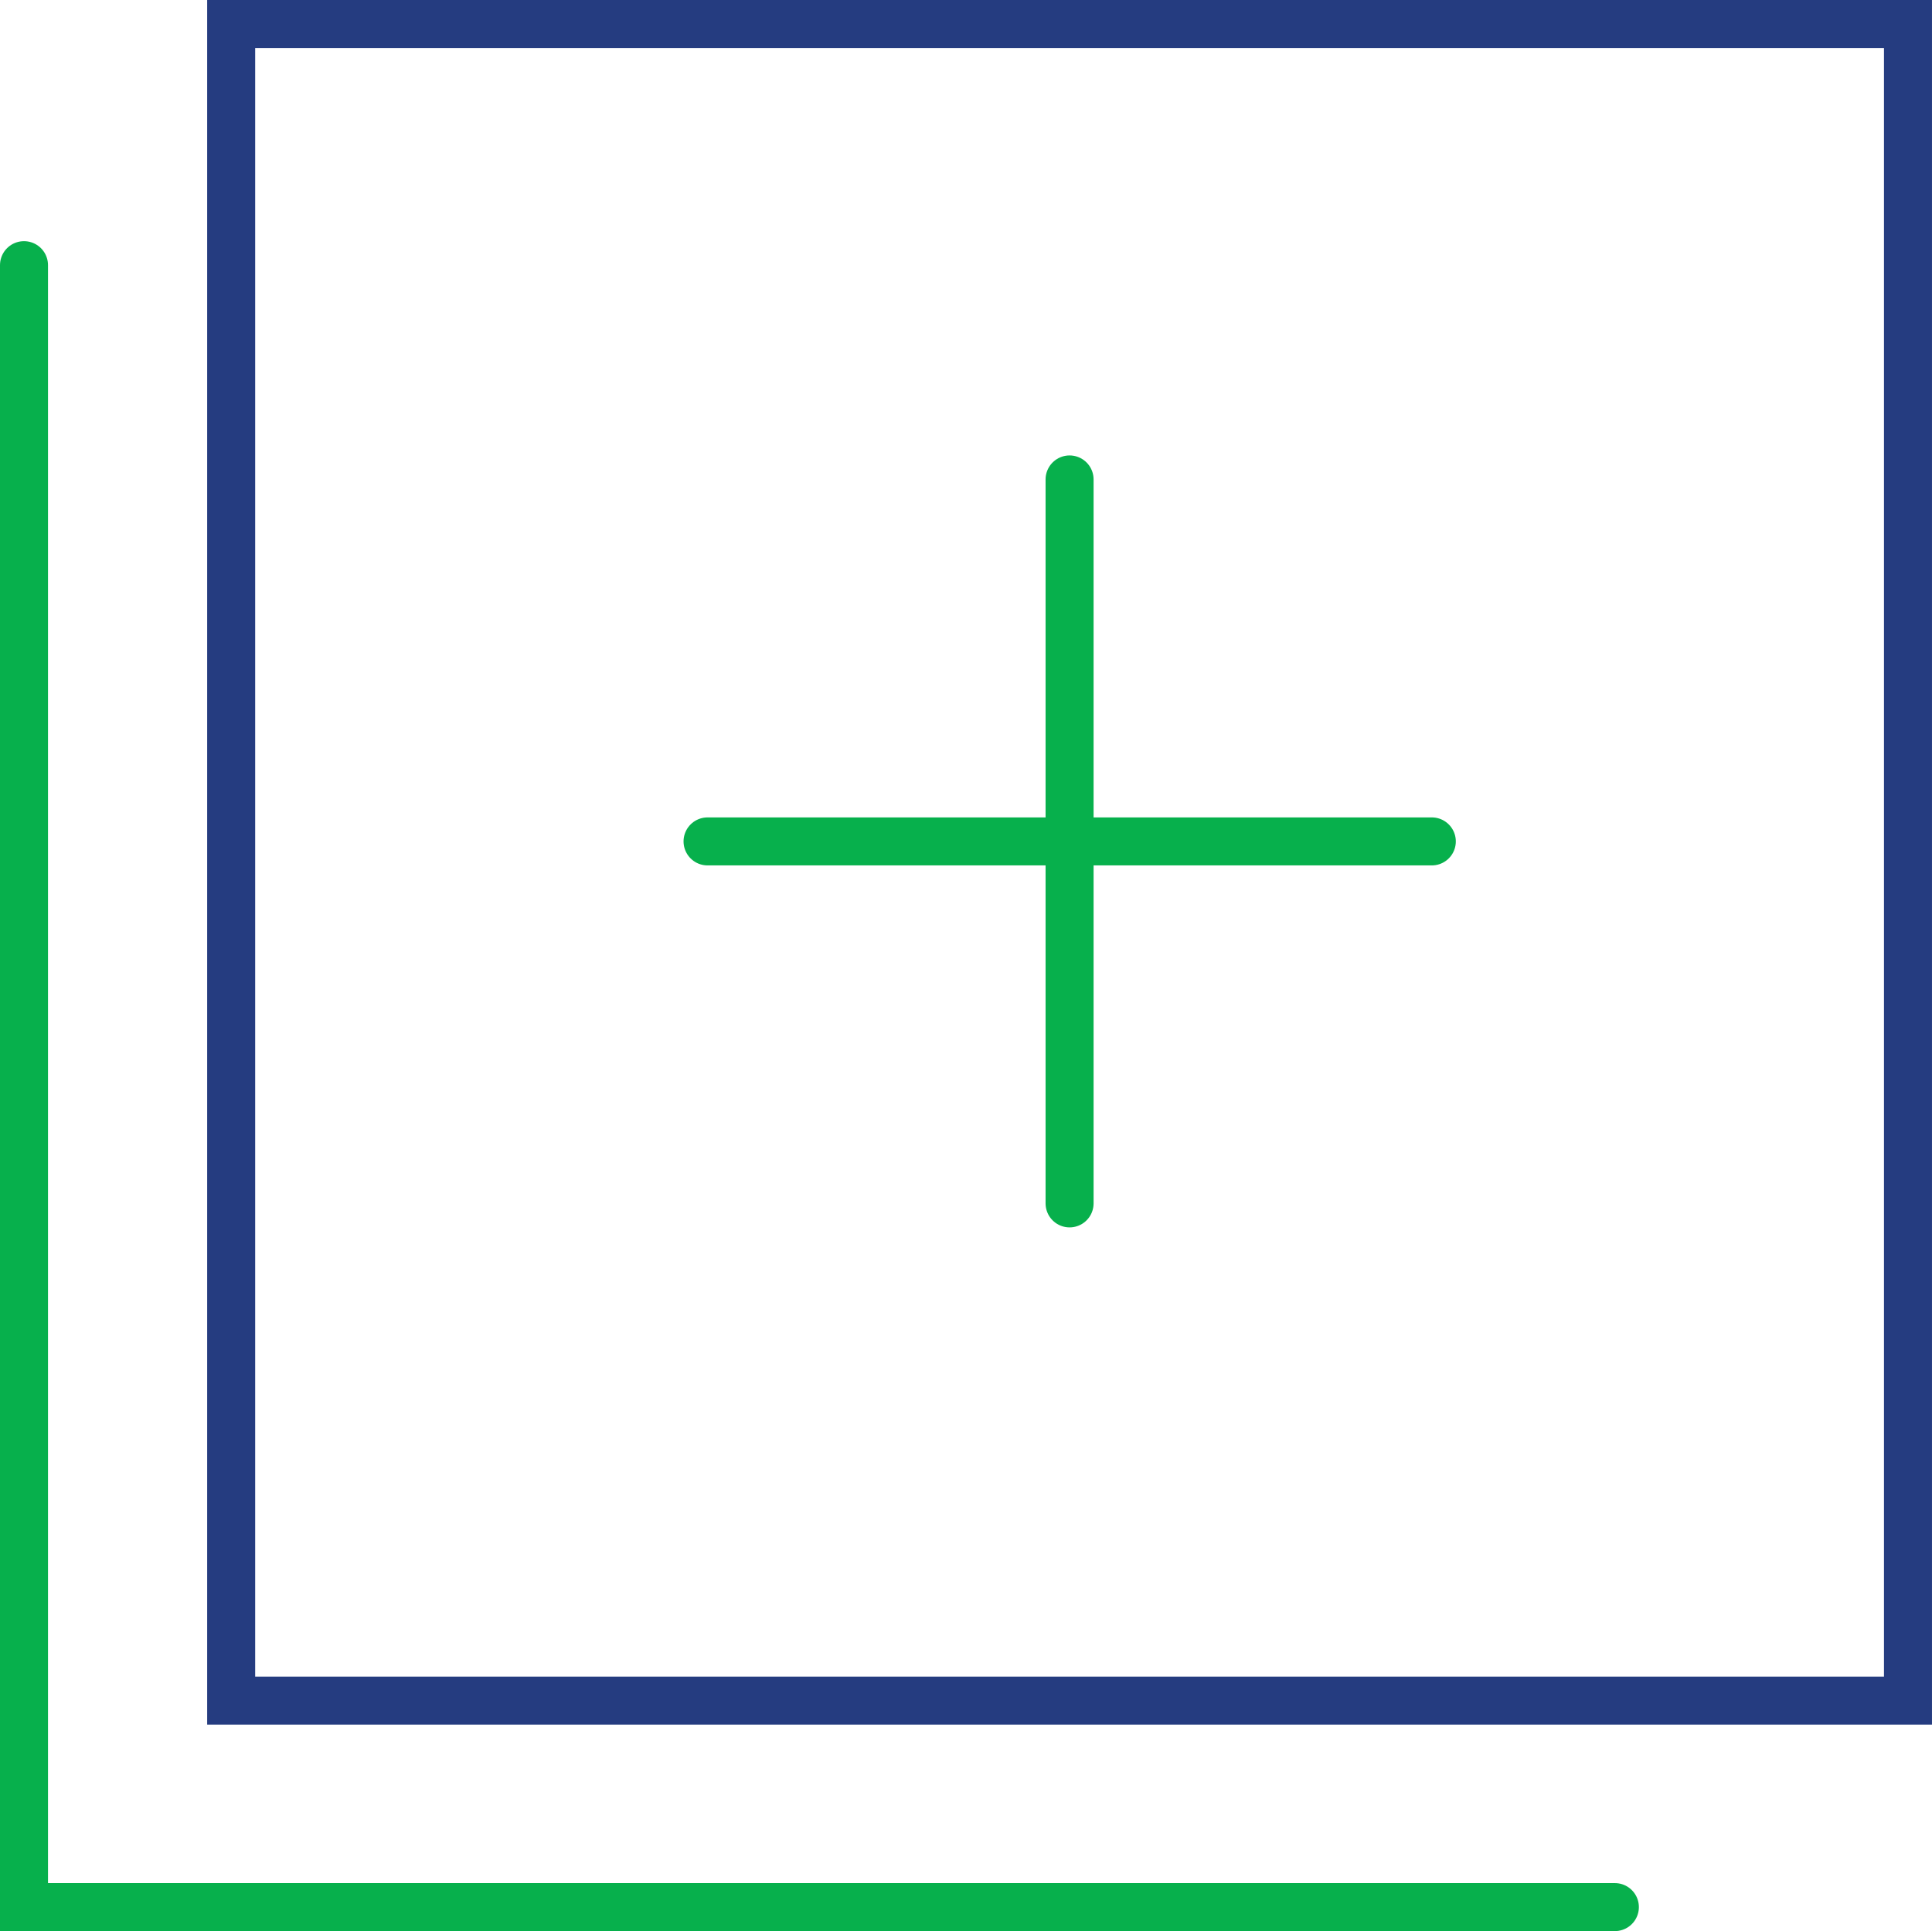
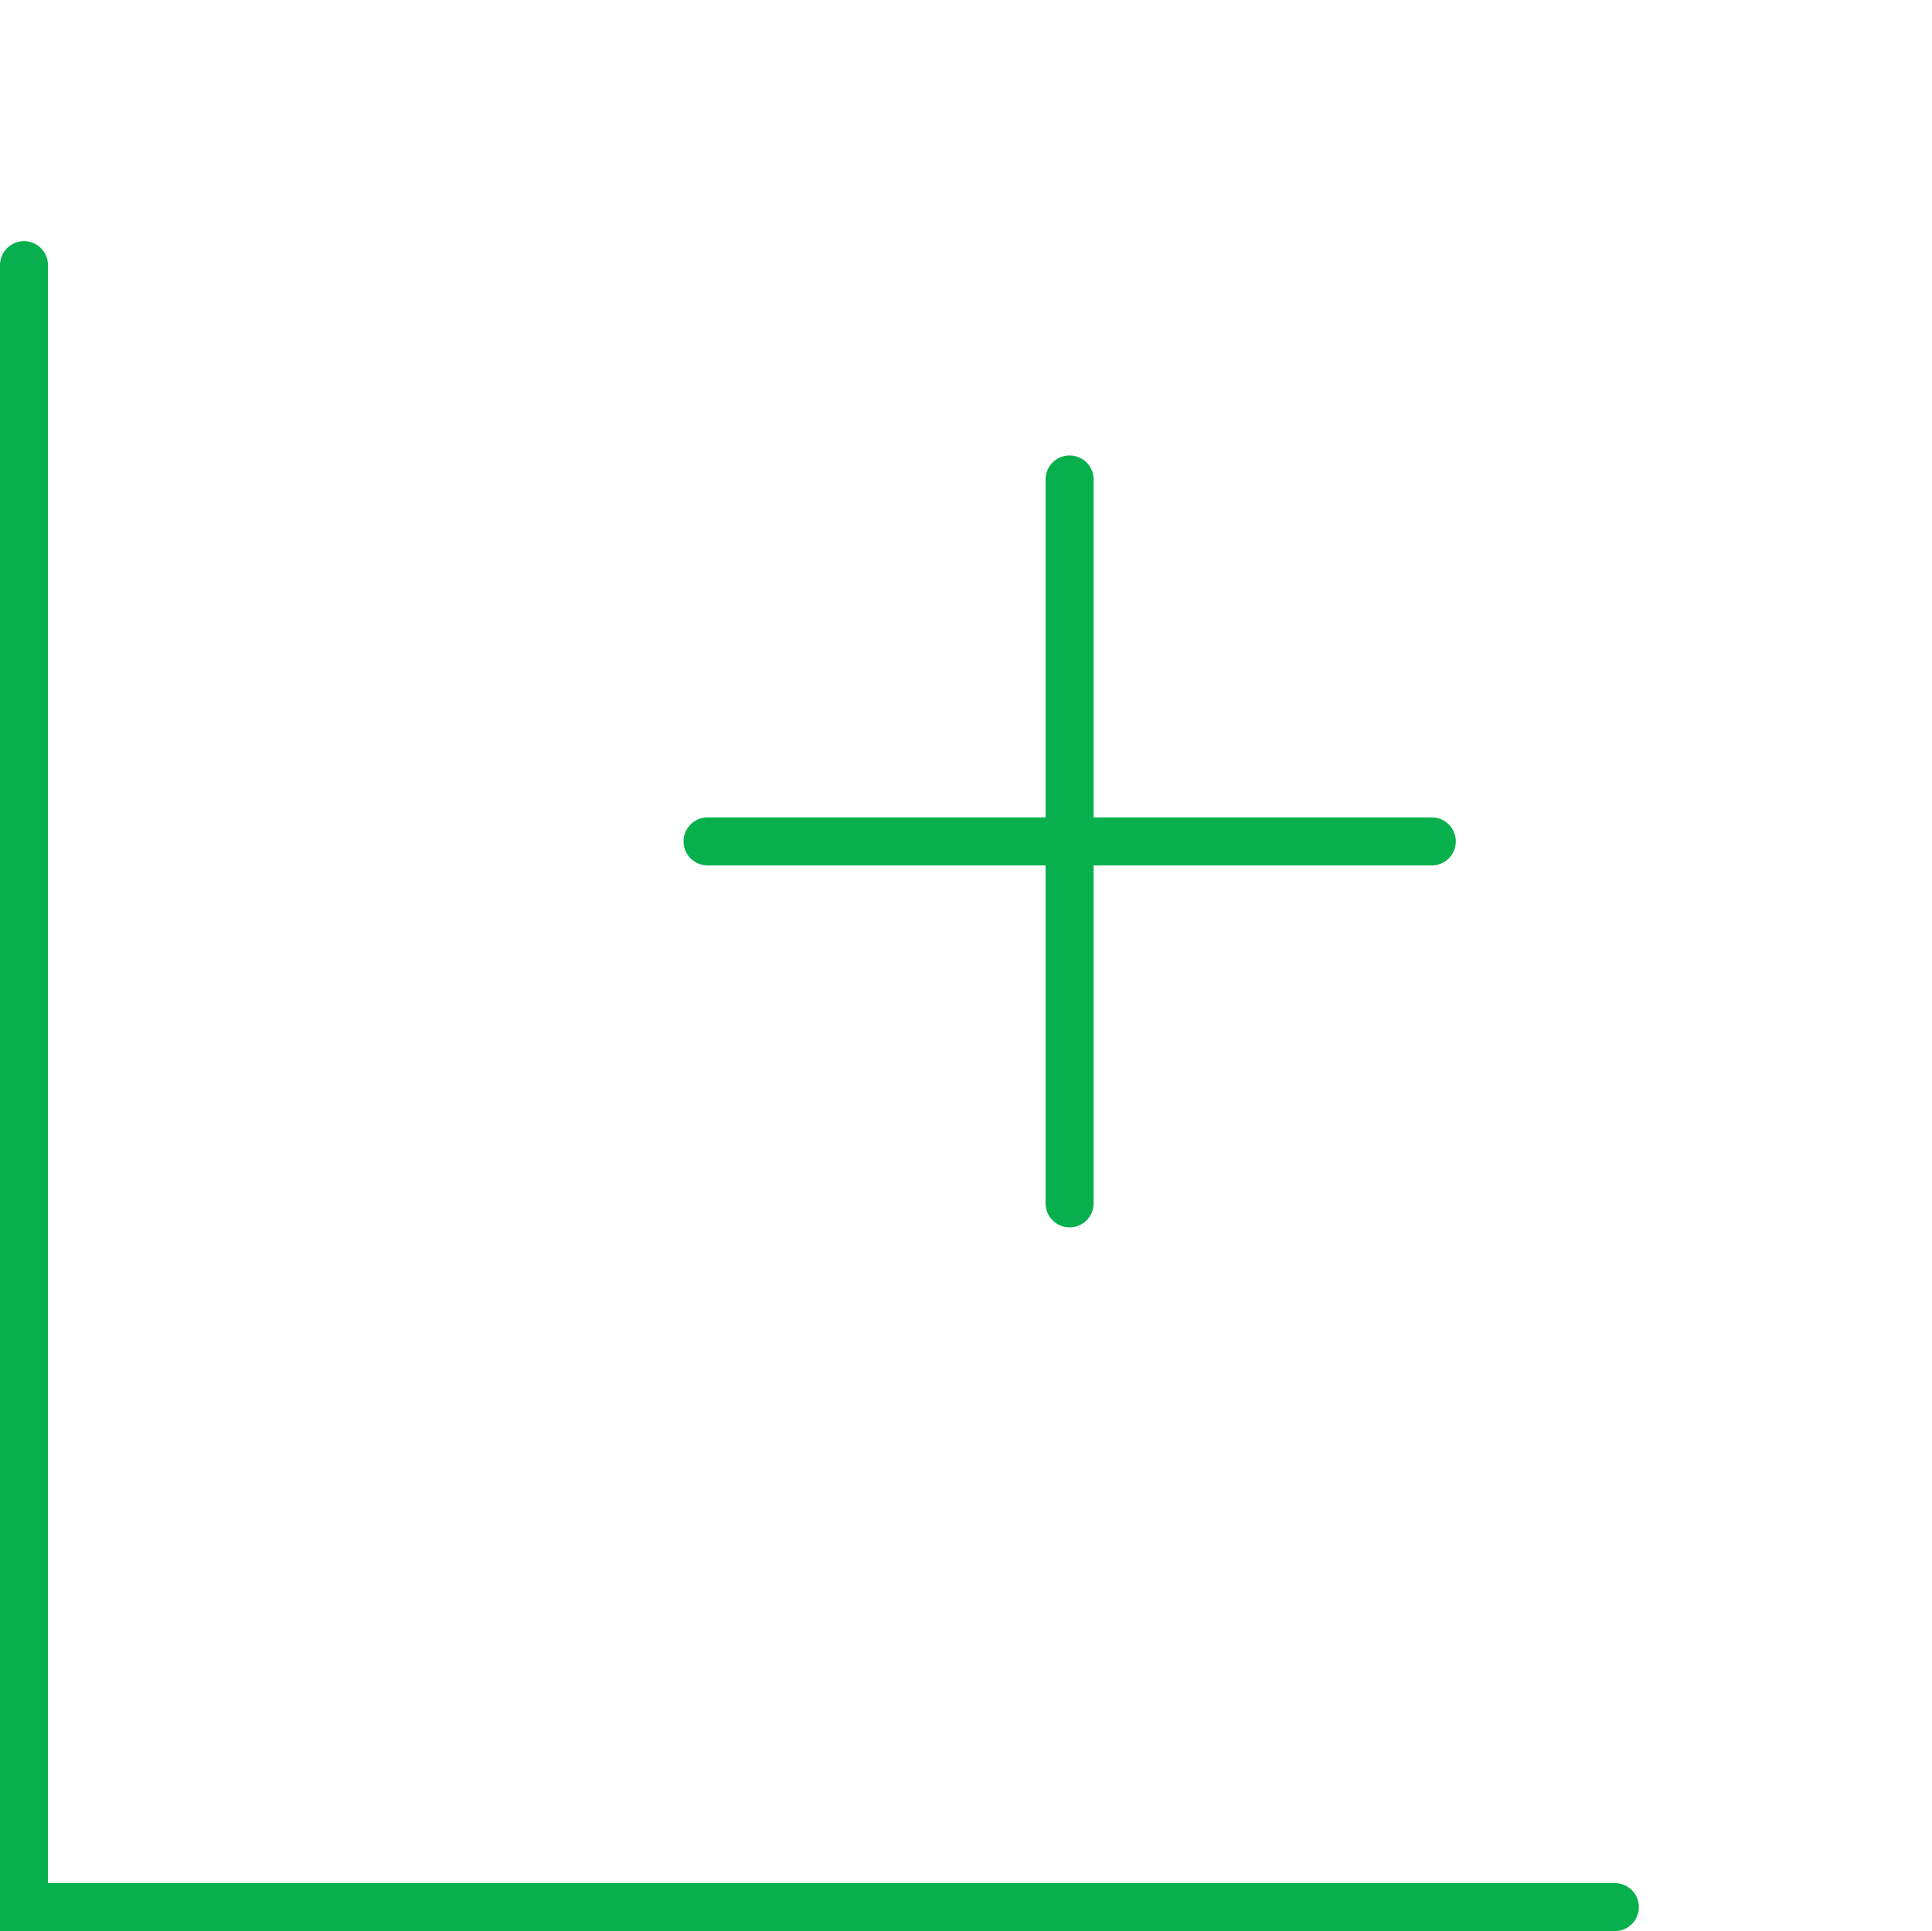
<svg xmlns="http://www.w3.org/2000/svg" width="120.736" height="120.694" viewBox="0 0 120.736 120.694">
  <g id="Floor_Plan_Clipart_01-03" data-name="Floor Plan Clipart_01-03" transform="translate(1.5 1.5)">
-     <rect id="Rectangle_409" data-name="Rectangle 409" width="104.788" height="104.788" transform="translate(12.947 0)" fill="none" stroke="#253c80" stroke-miterlimit="10" stroke-width="3" />
    <path id="Path_566" data-name="Path 566" d="M52.09,46.1V148.721h99.418" transform="translate(-52.09 -31.027)" fill="none" stroke="#07b04c" stroke-linecap="round" stroke-miterlimit="10" stroke-width="3" />
    <line id="Line_131" data-name="Line 131" y2="45.247" transform="translate(65.341 28.465)" fill="none" stroke="#07b04c" stroke-linecap="round" stroke-miterlimit="10" stroke-width="3" />
    <line id="Line_132" data-name="Line 132" x2="45.261" transform="translate(42.717 51.088)" fill="none" stroke="#07b04c" stroke-linecap="round" stroke-miterlimit="10" stroke-width="3" />
  </g>
</svg>